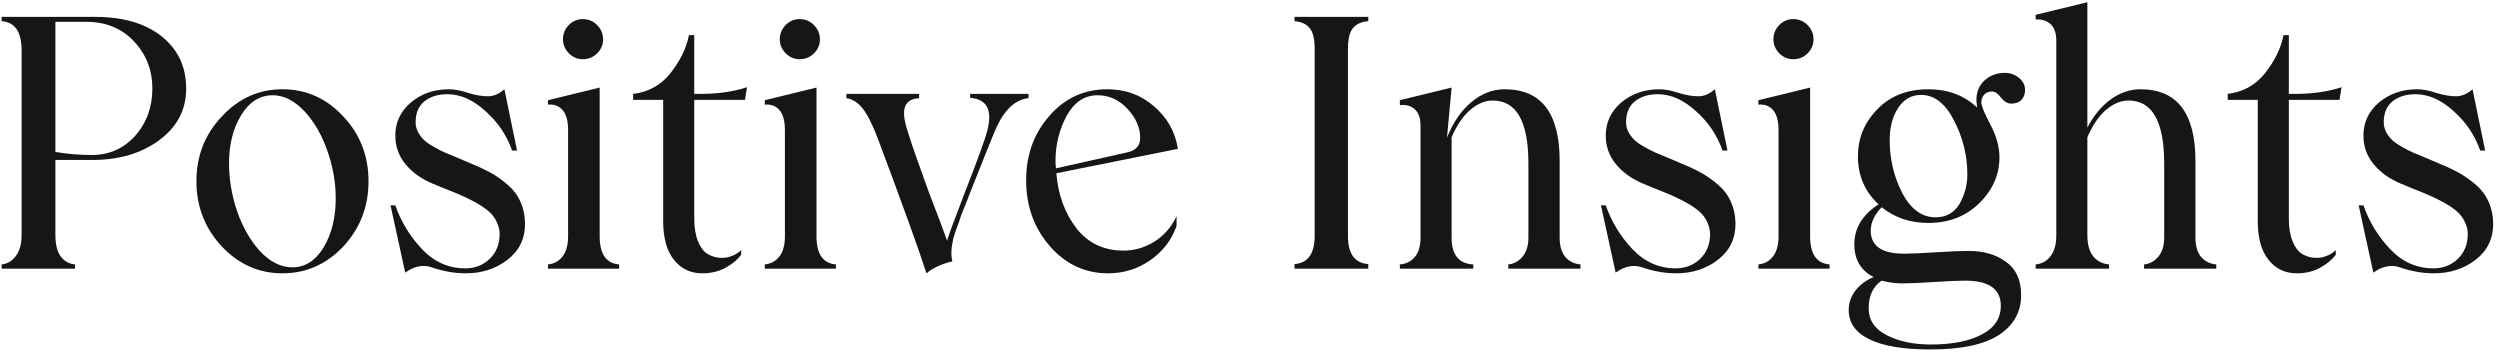
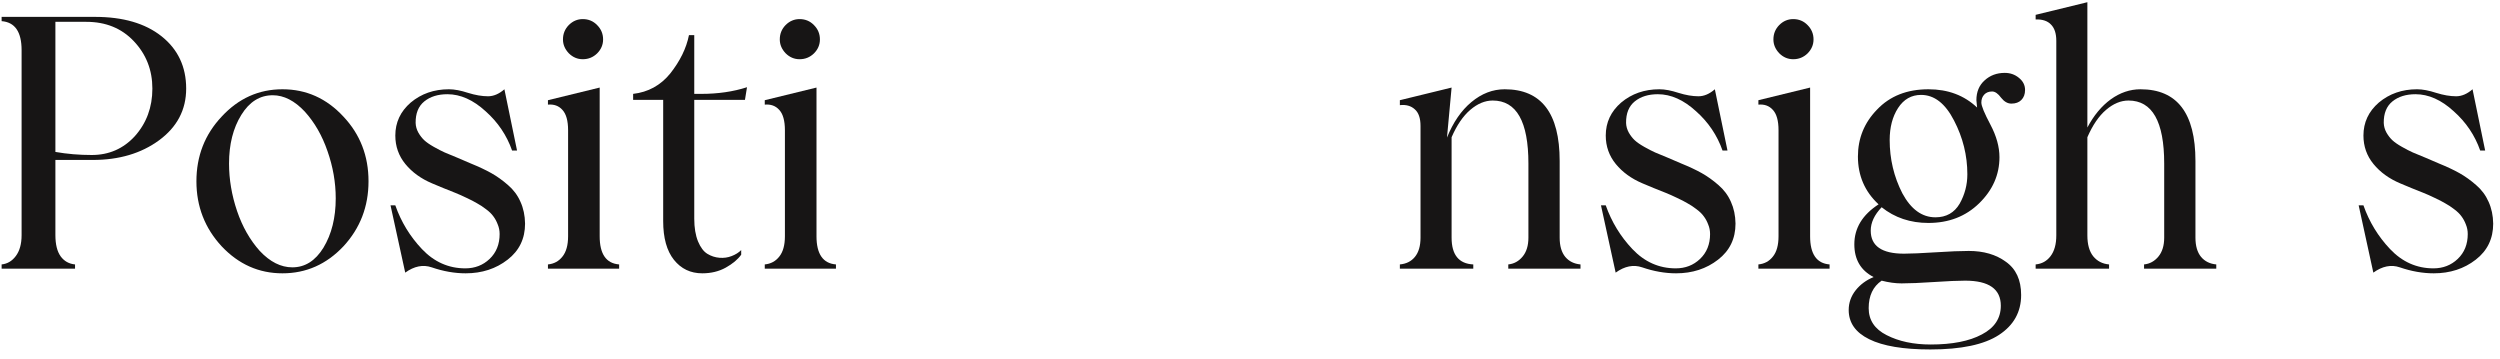
<svg xmlns="http://www.w3.org/2000/svg" width="202" height="29" viewBox="0 0 202 29" fill="none">
  <path d="M7.677 1.364C9.939 1.364 11.728 1.884 13.043 2.923C14.376 3.98 15.043 5.392 15.043 7.158C15.043 8.868 14.312 10.262 12.85 11.338C11.406 12.395 9.622 12.924 7.497 12.924H4.476V18.994C4.476 19.748 4.619 20.323 4.904 20.718C5.189 21.104 5.575 21.32 6.063 21.366V21.711H0.131V21.366C0.591 21.32 0.973 21.095 1.276 20.69C1.589 20.276 1.745 19.711 1.745 18.994V4.054C1.745 2.573 1.207 1.792 0.131 1.709V1.364H7.677ZM7.415 12.524C8.803 12.524 9.962 12.018 10.891 11.007C11.838 9.949 12.312 8.666 12.312 7.158C12.312 5.659 11.81 4.38 10.808 3.323C9.824 2.284 8.546 1.764 6.973 1.764H4.476V12.276C5.414 12.441 6.394 12.524 7.415 12.524Z" fill="#171515" />
  <path d="M27.748 19.904C26.378 21.357 24.736 22.084 22.823 22.084C20.92 22.084 19.283 21.357 17.912 19.904C16.551 18.433 15.871 16.681 15.871 14.648C15.871 12.607 16.551 10.864 17.912 9.42C19.273 7.949 20.91 7.213 22.823 7.213C24.745 7.213 26.387 7.949 27.748 9.42C29.1 10.855 29.776 12.598 29.776 14.648C29.776 16.69 29.1 18.442 27.748 19.904ZM23.623 21.601C24.644 21.601 25.481 21.072 26.134 20.014C26.796 18.92 27.127 17.591 27.127 16.028C27.127 14.749 26.906 13.48 26.465 12.22C26.033 10.96 25.421 9.894 24.63 9.02C23.803 8.137 22.938 7.696 22.037 7.696C20.998 7.696 20.152 8.225 19.499 9.282C18.837 10.349 18.506 11.659 18.506 13.214C18.506 14.492 18.722 15.77 19.154 17.049C19.586 18.318 20.198 19.394 20.989 20.276C21.816 21.159 22.695 21.601 23.623 21.601Z" fill="#171515" />
  <path d="M37.625 22.084C36.733 22.084 35.818 21.923 34.88 21.601C34.181 21.362 33.468 21.504 32.742 22.028L31.555 16.593H31.942C32.41 17.927 33.128 19.104 34.093 20.125C35.078 21.164 36.245 21.683 37.597 21.683C38.37 21.683 39.023 21.431 39.556 20.925C40.099 20.41 40.37 19.738 40.37 18.911C40.37 18.635 40.319 18.377 40.218 18.138C40.126 17.89 40.007 17.669 39.86 17.476C39.722 17.283 39.529 17.095 39.28 16.911C39.032 16.718 38.788 16.556 38.549 16.428C38.319 16.29 38.034 16.143 37.694 15.986C37.354 15.821 37.055 15.688 36.797 15.586C36.54 15.485 36.218 15.356 35.832 15.2C35.445 15.044 35.137 14.915 34.907 14.814C34.015 14.437 33.298 13.917 32.755 13.255C32.213 12.593 31.942 11.825 31.942 10.951C31.942 9.894 32.355 9.006 33.183 8.289C34.038 7.572 35.068 7.213 36.273 7.213C36.714 7.213 37.229 7.31 37.818 7.503C38.407 7.687 38.944 7.779 39.432 7.779C39.883 7.779 40.324 7.59 40.756 7.213L41.777 12.165H41.377C40.945 10.933 40.232 9.875 39.239 8.992C38.236 8.073 37.206 7.613 36.149 7.613C35.386 7.613 34.765 7.806 34.287 8.192C33.808 8.579 33.574 9.158 33.583 9.931C33.592 10.206 33.666 10.469 33.804 10.717C33.942 10.956 34.098 11.158 34.273 11.324C34.447 11.489 34.705 11.669 35.045 11.862C35.386 12.055 35.68 12.207 35.928 12.317C36.176 12.418 36.531 12.565 36.99 12.758C37.459 12.951 37.813 13.103 38.053 13.214C38.687 13.471 39.234 13.729 39.694 13.986C40.154 14.244 40.605 14.566 41.046 14.952C41.487 15.329 41.823 15.779 42.053 16.304C42.292 16.828 42.416 17.416 42.425 18.069C42.425 19.283 41.956 20.253 41.018 20.98C40.071 21.716 38.94 22.084 37.625 22.084Z" fill="#171515" />
  <path d="M47.088 4.785C46.656 4.785 46.279 4.624 45.957 4.302C45.644 3.971 45.488 3.599 45.488 3.185C45.488 2.734 45.644 2.348 45.957 2.026C46.279 1.704 46.656 1.543 47.088 1.543C47.548 1.543 47.934 1.704 48.247 2.026C48.569 2.348 48.73 2.734 48.73 3.185C48.73 3.617 48.569 3.994 48.247 4.316C47.925 4.629 47.539 4.785 47.088 4.785ZM44.274 21.711V21.366C44.761 21.32 45.152 21.109 45.446 20.732C45.75 20.355 45.902 19.808 45.902 19.09V10.524C45.902 9.76 45.75 9.213 45.446 8.882C45.152 8.551 44.761 8.409 44.274 8.454V8.096L48.454 7.075V19.09C48.454 20.525 48.978 21.284 50.026 21.366V21.711H44.274Z" fill="#171515" />
  <path d="M60.193 8.068H56.096V17.669C56.096 18.396 56.197 19.007 56.399 19.504C56.602 19.991 56.855 20.327 57.158 20.511C57.462 20.695 57.788 20.801 58.138 20.828C58.487 20.856 58.813 20.81 59.117 20.69C59.429 20.571 59.687 20.41 59.889 20.207V20.58C59.614 20.966 59.195 21.316 58.634 21.628C58.082 21.932 57.452 22.084 56.744 22.084C55.797 22.084 55.034 21.72 54.454 20.994C53.875 20.267 53.585 19.224 53.585 17.862V8.068H51.157V7.585C52.371 7.447 53.369 6.9 54.151 5.944C54.951 4.932 55.457 3.898 55.668 2.84H56.096V7.585H56.661C58.013 7.585 59.246 7.406 60.358 7.047L60.193 8.068Z" fill="#171515" />
  <path d="M64.607 4.785C64.175 4.785 63.798 4.624 63.476 4.302C63.163 3.971 63.007 3.599 63.007 3.185C63.007 2.734 63.163 2.348 63.476 2.026C63.798 1.704 64.175 1.543 64.607 1.543C65.067 1.543 65.453 1.704 65.766 2.026C66.088 2.348 66.249 2.734 66.249 3.185C66.249 3.617 66.088 3.994 65.766 4.316C65.444 4.629 65.058 4.785 64.607 4.785ZM61.793 21.711V21.366C62.28 21.32 62.671 21.109 62.966 20.732C63.269 20.355 63.421 19.808 63.421 19.09V10.524C63.421 9.76 63.269 9.213 62.966 8.882C62.671 8.551 62.28 8.409 61.793 8.454V8.096L65.973 7.075V19.09C65.973 20.525 66.497 21.284 67.545 21.366V21.711H61.793Z" fill="#171515" />
-   <path d="M78.388 7.585H83.106V7.93C81.993 8.041 81.082 8.933 80.374 10.607C80.282 10.809 79.584 12.552 78.278 15.835C78.241 15.963 78.135 16.239 77.96 16.662C77.786 17.076 77.684 17.329 77.657 17.421C77.657 17.439 77.583 17.655 77.436 18.069C77.289 18.446 77.156 18.833 77.036 19.228C76.852 20.01 76.825 20.64 76.953 21.118C76.08 21.32 75.381 21.642 74.856 22.084C74.332 20.419 73.017 16.773 70.911 11.145C70.479 10.023 70.074 9.227 69.697 8.758C69.32 8.28 68.883 8.004 68.387 7.93V7.585H74.263V7.93C73.822 7.958 73.5 8.091 73.298 8.33C73.105 8.56 73.022 8.891 73.049 9.324C73.086 9.747 73.22 10.289 73.45 10.951C73.643 11.604 74.181 13.14 75.063 15.559C75.882 17.683 76.369 18.98 76.526 19.449C76.608 19.118 77.068 17.867 77.905 15.697C79.027 12.818 79.652 11.094 79.781 10.524C80.204 8.887 79.74 8.013 78.388 7.903V7.585Z" fill="#171515" />
-   <path d="M90.775 20.249C91.658 20.249 92.486 20.01 93.258 19.532C94.04 19.044 94.643 18.359 95.066 17.476V18.262C94.661 19.403 93.948 20.327 92.927 21.035C91.916 21.734 90.785 22.084 89.534 22.084C87.667 22.084 86.094 21.348 84.816 19.876C83.547 18.414 82.913 16.644 82.913 14.566C82.913 12.515 83.538 10.781 84.789 9.365C86.03 7.93 87.594 7.213 89.479 7.213C90.932 7.213 92.183 7.668 93.231 8.579C94.307 9.489 94.955 10.639 95.176 12.027L85.354 14C85.492 15.738 86.035 17.223 86.982 18.456C87.929 19.651 89.194 20.249 90.775 20.249ZM88.679 7.696C87.639 7.696 86.812 8.243 86.196 9.337C85.589 10.469 85.285 11.682 85.285 12.979C85.285 13.255 85.299 13.462 85.327 13.6L90.996 12.331C91.75 12.193 92.127 11.797 92.127 11.145C92.127 10.317 91.787 9.535 91.107 8.799C90.426 8.064 89.617 7.696 88.679 7.696Z" fill="#171515" />
-   <path d="M104.598 21.711V21.339C105.683 21.256 106.225 20.493 106.225 19.049V3.944C106.225 3.153 106.092 2.596 105.825 2.275C105.559 1.943 105.149 1.755 104.598 1.709V1.364H110.557V1.709C109.996 1.755 109.582 1.943 109.315 2.275C109.049 2.596 108.915 3.153 108.915 3.944V19.09C108.915 20.506 109.463 21.256 110.557 21.339V21.711H104.598Z" fill="#171515" />
  <path d="M126.021 19.201C126.021 19.872 126.172 20.391 126.476 20.759C126.779 21.118 127.189 21.32 127.704 21.366V21.711H121.869V21.366C122.328 21.32 122.715 21.109 123.027 20.732C123.34 20.355 123.496 19.844 123.496 19.201V13.214C123.496 9.82 122.535 8.123 120.613 8.123C119.988 8.123 119.381 8.376 118.792 8.882C118.213 9.379 117.712 10.114 117.289 11.089V19.201C117.289 20.589 117.873 21.311 119.041 21.366V21.711H113.109V21.366C113.624 21.32 114.029 21.118 114.323 20.759C114.626 20.391 114.778 19.872 114.778 19.201V10.179C114.778 9.544 114.622 9.094 114.309 8.827C114.006 8.551 113.606 8.441 113.109 8.496V8.096L117.289 7.075L116.916 11.117C117.413 9.885 118.07 8.928 118.889 8.248C119.717 7.558 120.613 7.213 121.579 7.213C124.54 7.213 126.021 9.144 126.021 13.007V19.201Z" fill="#171515" />
  <path d="M135.429 22.084C134.537 22.084 133.622 21.923 132.684 21.601C131.985 21.362 131.272 21.504 130.545 22.028L129.359 16.593H129.745C130.214 17.927 130.932 19.104 131.897 20.125C132.881 21.164 134.049 21.683 135.401 21.683C136.174 21.683 136.827 21.431 137.36 20.925C137.902 20.41 138.174 19.738 138.174 18.911C138.174 18.635 138.123 18.377 138.022 18.138C137.93 17.89 137.811 17.669 137.663 17.476C137.525 17.283 137.332 17.095 137.084 16.911C136.836 16.718 136.592 16.556 136.353 16.428C136.123 16.29 135.838 16.143 135.498 15.986C135.157 15.821 134.858 15.688 134.601 15.586C134.343 15.485 134.022 15.356 133.635 15.2C133.249 15.044 132.941 14.915 132.711 14.814C131.819 14.437 131.102 13.917 130.559 13.255C130.017 12.593 129.745 11.825 129.745 10.951C129.745 9.894 130.159 9.006 130.987 8.289C131.842 7.572 132.872 7.213 134.077 7.213C134.518 7.213 135.033 7.31 135.622 7.503C136.21 7.687 136.748 7.779 137.236 7.779C137.686 7.779 138.128 7.59 138.56 7.213L139.581 12.165H139.181C138.749 10.933 138.036 9.875 137.043 8.992C136.04 8.073 135.01 7.613 133.953 7.613C133.189 7.613 132.569 7.806 132.09 8.192C131.612 8.579 131.378 9.158 131.387 9.931C131.396 10.206 131.47 10.469 131.608 10.717C131.746 10.956 131.902 11.158 132.077 11.324C132.251 11.489 132.509 11.669 132.849 11.862C133.189 12.055 133.484 12.207 133.732 12.317C133.98 12.418 134.334 12.565 134.794 12.758C135.263 12.951 135.617 13.103 135.856 13.214C136.491 13.471 137.038 13.729 137.498 13.986C137.958 14.244 138.408 14.566 138.85 14.952C139.291 15.329 139.627 15.779 139.857 16.304C140.096 16.828 140.22 17.416 140.229 18.069C140.229 19.283 139.76 20.253 138.822 20.98C137.875 21.716 136.744 22.084 135.429 22.084Z" fill="#171515" />
  <path d="M144.892 4.785C144.46 4.785 144.082 4.624 143.761 4.302C143.448 3.971 143.292 3.599 143.292 3.185C143.292 2.734 143.448 2.348 143.761 2.026C144.082 1.704 144.46 1.543 144.892 1.543C145.352 1.543 145.738 1.704 146.051 2.026C146.372 2.348 146.533 2.734 146.533 3.185C146.533 3.617 146.372 3.994 146.051 4.316C145.729 4.629 145.342 4.785 144.892 4.785ZM142.078 21.711V21.366C142.565 21.32 142.956 21.109 143.25 20.732C143.554 20.355 143.705 19.808 143.705 19.09V10.524C143.705 9.76 143.554 9.213 143.25 8.882C142.956 8.551 142.565 8.409 142.078 8.454V8.096L146.257 7.075V19.09C146.257 20.525 146.782 21.284 147.83 21.366V21.711H142.078Z" fill="#171515" />
  <path d="M160.962 7.392C160.696 7.392 160.484 7.475 160.328 7.641C160.172 7.806 160.093 8.022 160.093 8.289C160.093 8.556 160.337 9.149 160.825 10.069C161.312 10.988 161.556 11.866 161.556 12.703C161.556 14.12 161.008 15.361 159.914 16.428C158.829 17.485 157.463 18.014 155.817 18.014C154.355 18.014 153.095 17.591 152.037 16.745C151.449 17.361 151.155 17.991 151.155 18.635C151.155 19.876 152.051 20.497 153.844 20.497C154.387 20.497 155.233 20.46 156.383 20.387C157.532 20.313 158.429 20.276 159.073 20.276C160.277 20.276 161.275 20.566 162.066 21.145C162.894 21.725 163.308 22.622 163.308 23.835C163.308 25.206 162.71 26.282 161.514 27.063C160.319 27.845 158.47 28.236 155.969 28.236C153.789 28.236 152.143 27.96 151.03 27.408C149.927 26.866 149.375 26.079 149.375 25.049C149.375 24.461 149.564 23.927 149.941 23.449C150.318 22.98 150.8 22.626 151.389 22.387C150.35 21.854 149.83 20.971 149.83 19.738C149.83 18.433 150.483 17.357 151.789 16.511C150.676 15.481 150.12 14.193 150.12 12.648C150.12 11.177 150.635 9.912 151.665 8.855C152.704 7.76 154.088 7.213 155.817 7.213C157.399 7.213 158.709 7.705 159.749 8.689C159.712 8.358 159.693 8.16 159.693 8.096C159.693 7.425 159.914 6.891 160.356 6.496C160.797 6.091 161.34 5.889 161.983 5.889C162.425 5.889 162.806 6.022 163.128 6.289C163.459 6.555 163.625 6.882 163.625 7.268C163.625 7.608 163.524 7.88 163.321 8.082C163.128 8.275 162.862 8.372 162.521 8.372C162.218 8.372 161.942 8.215 161.694 7.903C161.445 7.562 161.202 7.392 160.962 7.392ZM156.383 17.559C157.256 17.559 157.909 17.191 158.342 16.455C158.755 15.72 158.962 14.929 158.962 14.083C158.962 12.565 158.604 11.117 157.886 9.737C157.178 8.358 156.291 7.668 155.224 7.668C154.442 7.668 153.821 8.022 153.362 8.73C152.911 9.429 152.686 10.289 152.686 11.31C152.686 12.846 153.026 14.28 153.707 15.614C154.405 16.911 155.297 17.559 156.383 17.559ZM158.783 22.677C158.213 22.677 157.376 22.713 156.272 22.787C155.169 22.861 154.295 22.898 153.651 22.898C153.146 22.898 152.608 22.824 152.037 22.677C151.338 23.155 150.989 23.895 150.989 24.898C150.989 25.863 151.472 26.59 152.437 27.077C153.421 27.583 154.608 27.836 155.996 27.836C157.744 27.836 159.123 27.565 160.135 27.022C161.156 26.489 161.666 25.716 161.666 24.705C161.666 23.353 160.705 22.677 158.783 22.677Z" fill="#171515" />
  <path d="M177.392 19.201C177.392 19.872 177.544 20.391 177.847 20.759C178.151 21.118 178.56 21.32 179.075 21.366V21.711H173.24V21.366C173.7 21.32 174.086 21.109 174.398 20.732C174.711 20.355 174.867 19.844 174.867 19.201V13.214C174.867 9.82 173.906 8.123 171.984 8.123C171.359 8.123 170.752 8.376 170.163 8.882C169.584 9.379 169.083 10.114 168.66 11.089V19.021C168.66 19.748 168.816 20.309 169.129 20.704C169.451 21.1 169.878 21.32 170.412 21.366V21.711H164.48V21.366C164.977 21.32 165.377 21.1 165.68 20.704C165.993 20.299 166.149 19.738 166.149 19.021V3.295C166.149 2.707 166.007 2.27 165.722 1.985C165.446 1.691 165.032 1.553 164.48 1.571V1.199L168.66 0.178V10.303C169.175 9.328 169.805 8.569 170.55 8.027C171.304 7.484 172.104 7.213 172.95 7.213C175.911 7.213 177.392 9.144 177.392 13.007V19.201Z" fill="#171515" />
-   <path d="M189.035 8.068H184.938V17.669C184.938 18.396 185.039 19.007 185.241 19.504C185.443 19.991 185.696 20.327 186 20.511C186.303 20.695 186.63 20.801 186.979 20.828C187.329 20.856 187.655 20.81 187.959 20.69C188.271 20.571 188.529 20.41 188.731 20.207V20.58C188.455 20.966 188.037 21.316 187.476 21.628C186.924 21.932 186.294 22.084 185.586 22.084C184.639 22.084 183.875 21.72 183.296 20.994C182.717 20.267 182.427 19.224 182.427 17.862V8.068H179.999V7.585C181.213 7.447 182.211 6.9 182.992 5.944C183.793 4.932 184.298 3.898 184.51 2.84H184.938V7.585H185.503C186.855 7.585 188.087 7.406 189.2 7.047L189.035 8.068Z" fill="#171515" />
  <path d="M196.649 22.084C195.757 22.084 194.842 21.923 193.904 21.601C193.205 21.362 192.492 21.504 191.766 22.028L190.58 16.593H190.966C191.435 17.927 192.152 19.104 193.118 20.125C194.102 21.164 195.27 21.683 196.622 21.683C197.394 21.683 198.047 21.431 198.58 20.925C199.123 20.41 199.394 19.738 199.394 18.911C199.394 18.635 199.344 18.377 199.243 18.138C199.151 17.89 199.031 17.669 198.884 17.476C198.746 17.283 198.553 17.095 198.305 16.911C198.056 16.718 197.813 16.556 197.573 16.428C197.343 16.29 197.058 16.143 196.718 15.986C196.378 15.821 196.079 15.688 195.821 15.586C195.564 15.485 195.242 15.356 194.856 15.2C194.47 15.044 194.162 14.915 193.932 14.814C193.04 14.437 192.322 13.917 191.78 13.255C191.237 12.593 190.966 11.825 190.966 10.951C190.966 9.894 191.38 9.006 192.207 8.289C193.063 7.572 194.093 7.213 195.297 7.213C195.739 7.213 196.254 7.31 196.842 7.503C197.431 7.687 197.969 7.779 198.456 7.779C198.907 7.779 199.348 7.59 199.781 7.213L200.801 12.165H200.401C199.969 10.933 199.256 9.875 198.263 8.992C197.261 8.073 196.231 7.613 195.173 7.613C194.41 7.613 193.789 7.806 193.311 8.192C192.833 8.579 192.598 9.158 192.607 9.931C192.617 10.206 192.69 10.469 192.828 10.717C192.966 10.956 193.122 11.158 193.297 11.324C193.472 11.489 193.729 11.669 194.07 11.862C194.41 12.055 194.704 12.207 194.952 12.317C195.201 12.418 195.555 12.565 196.015 12.758C196.484 12.951 196.838 13.103 197.077 13.214C197.711 13.471 198.259 13.729 198.718 13.986C199.178 14.244 199.629 14.566 200.07 14.952C200.512 15.329 200.847 15.779 201.077 16.304C201.316 16.828 201.44 17.416 201.45 18.069C201.45 19.283 200.981 20.253 200.043 20.98C199.095 21.716 197.964 22.084 196.649 22.084Z" fill="#171515" />
</svg>